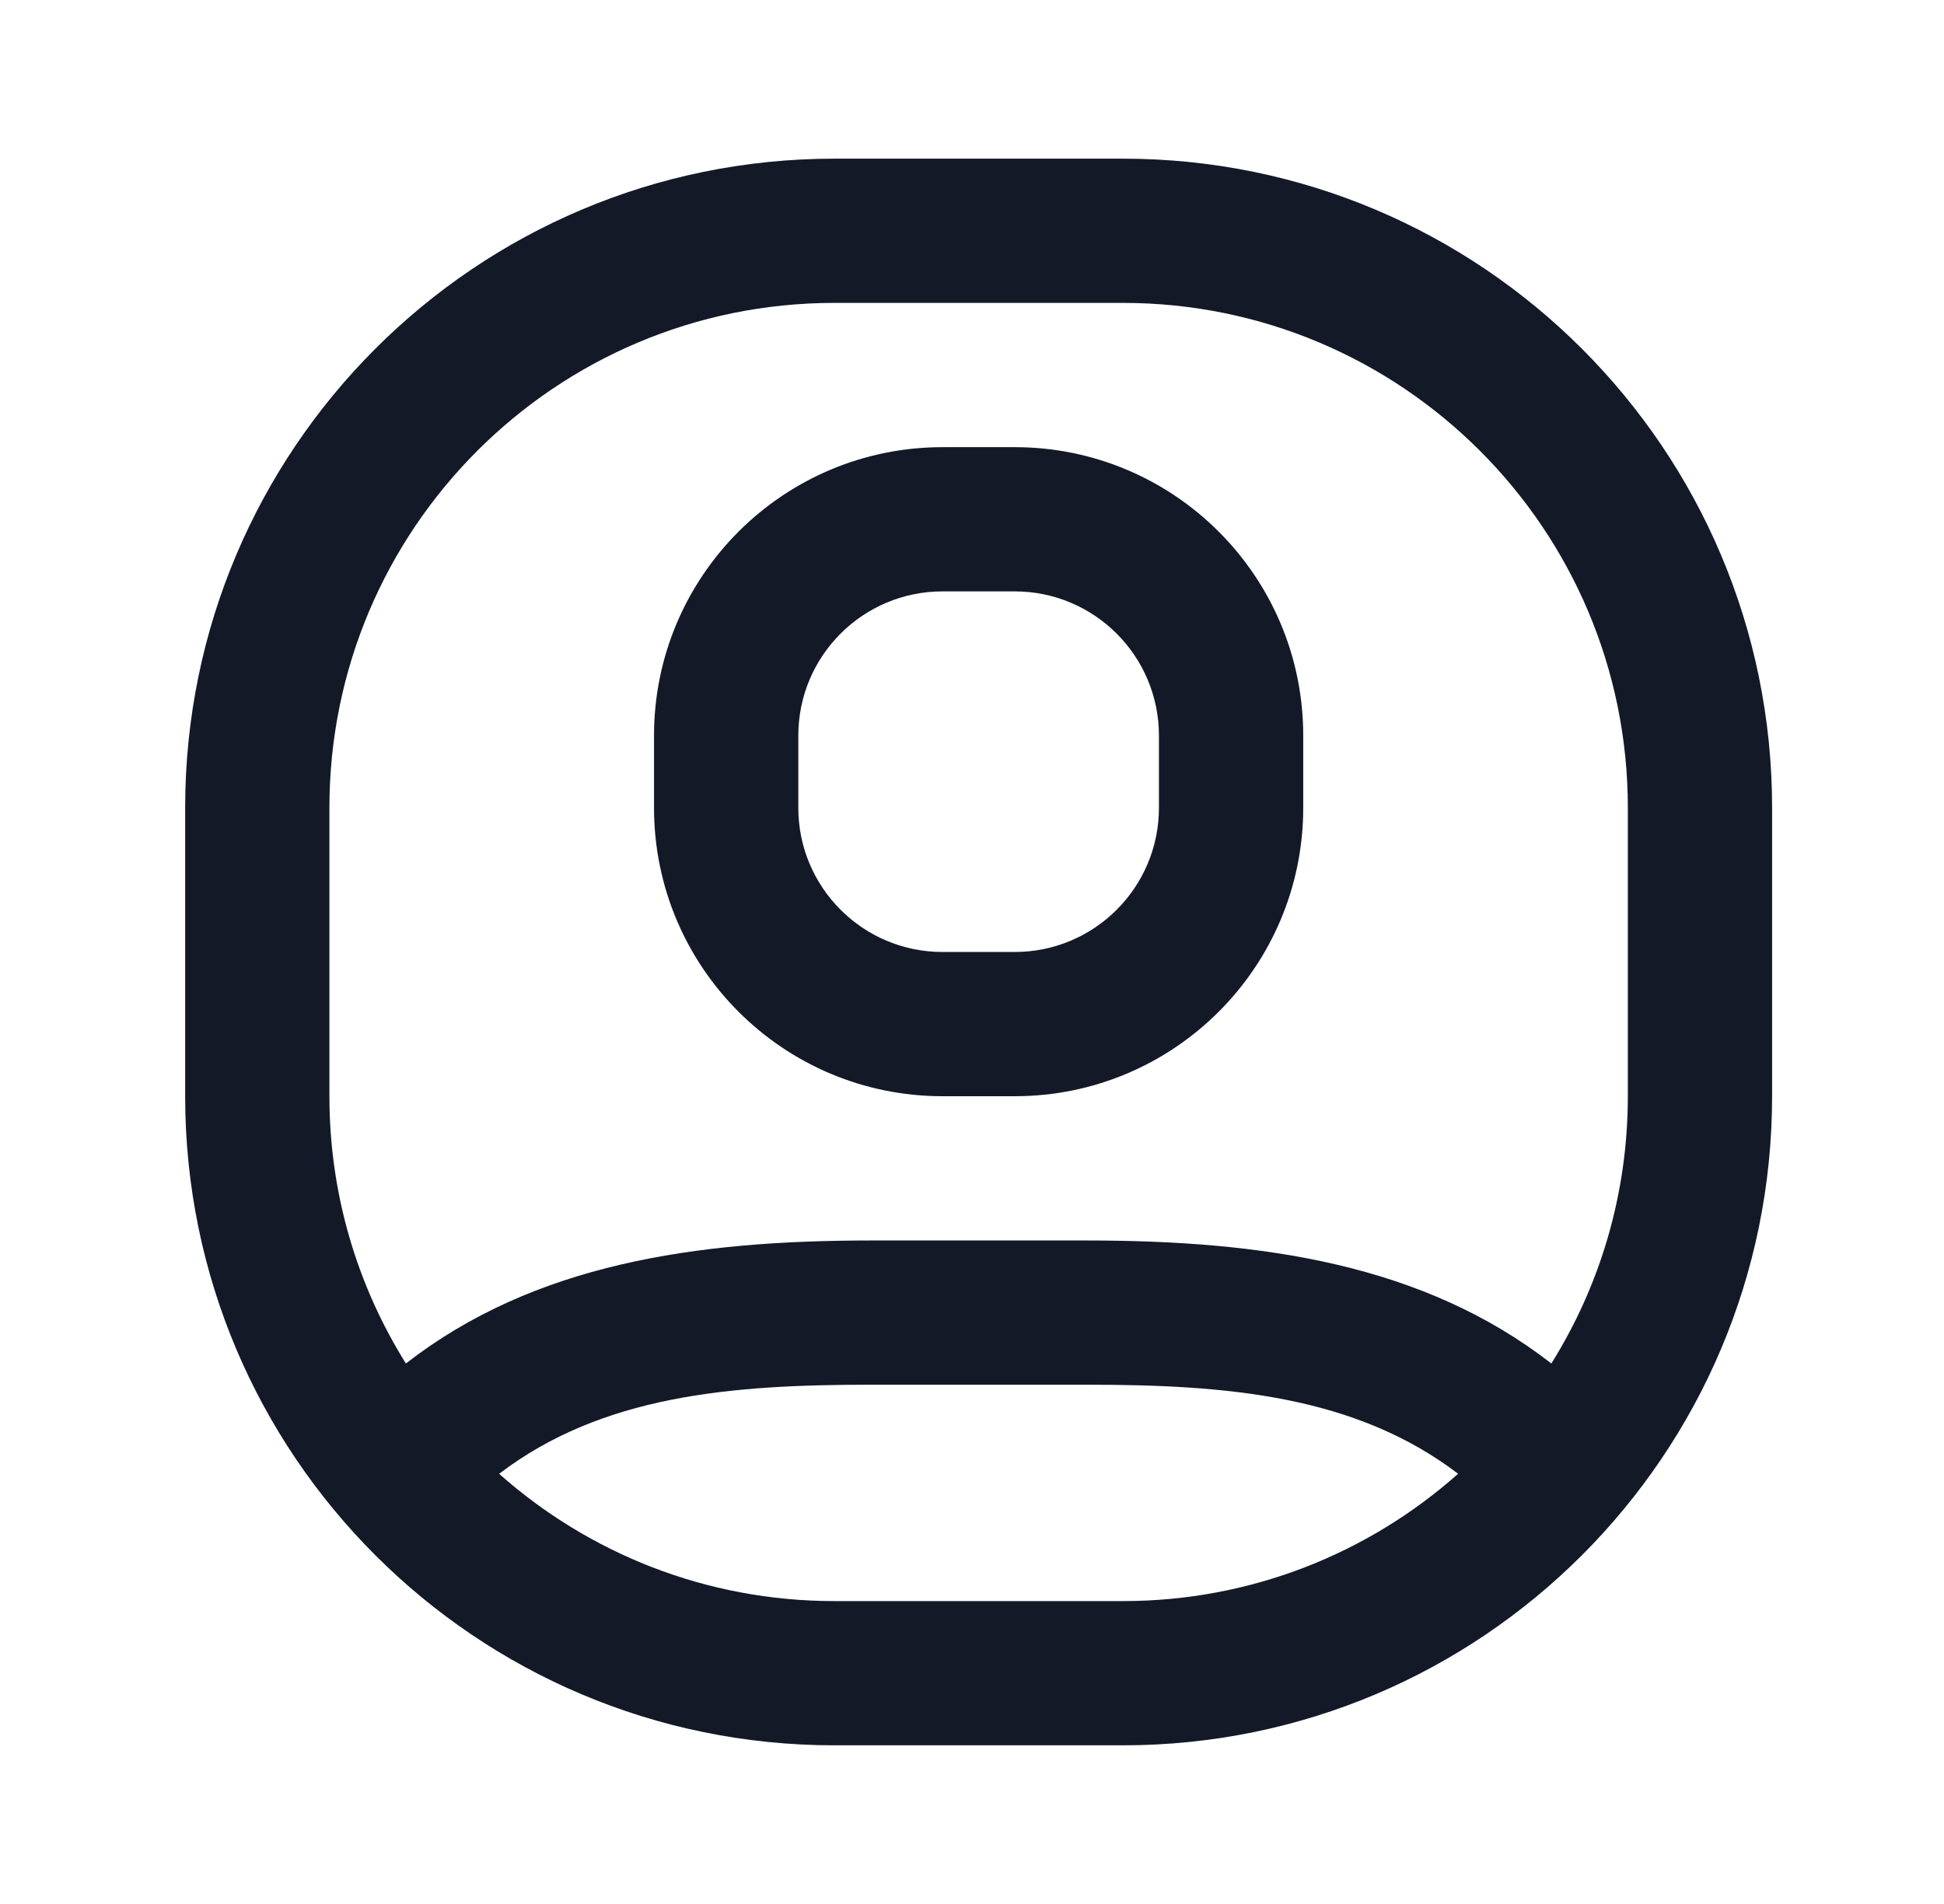
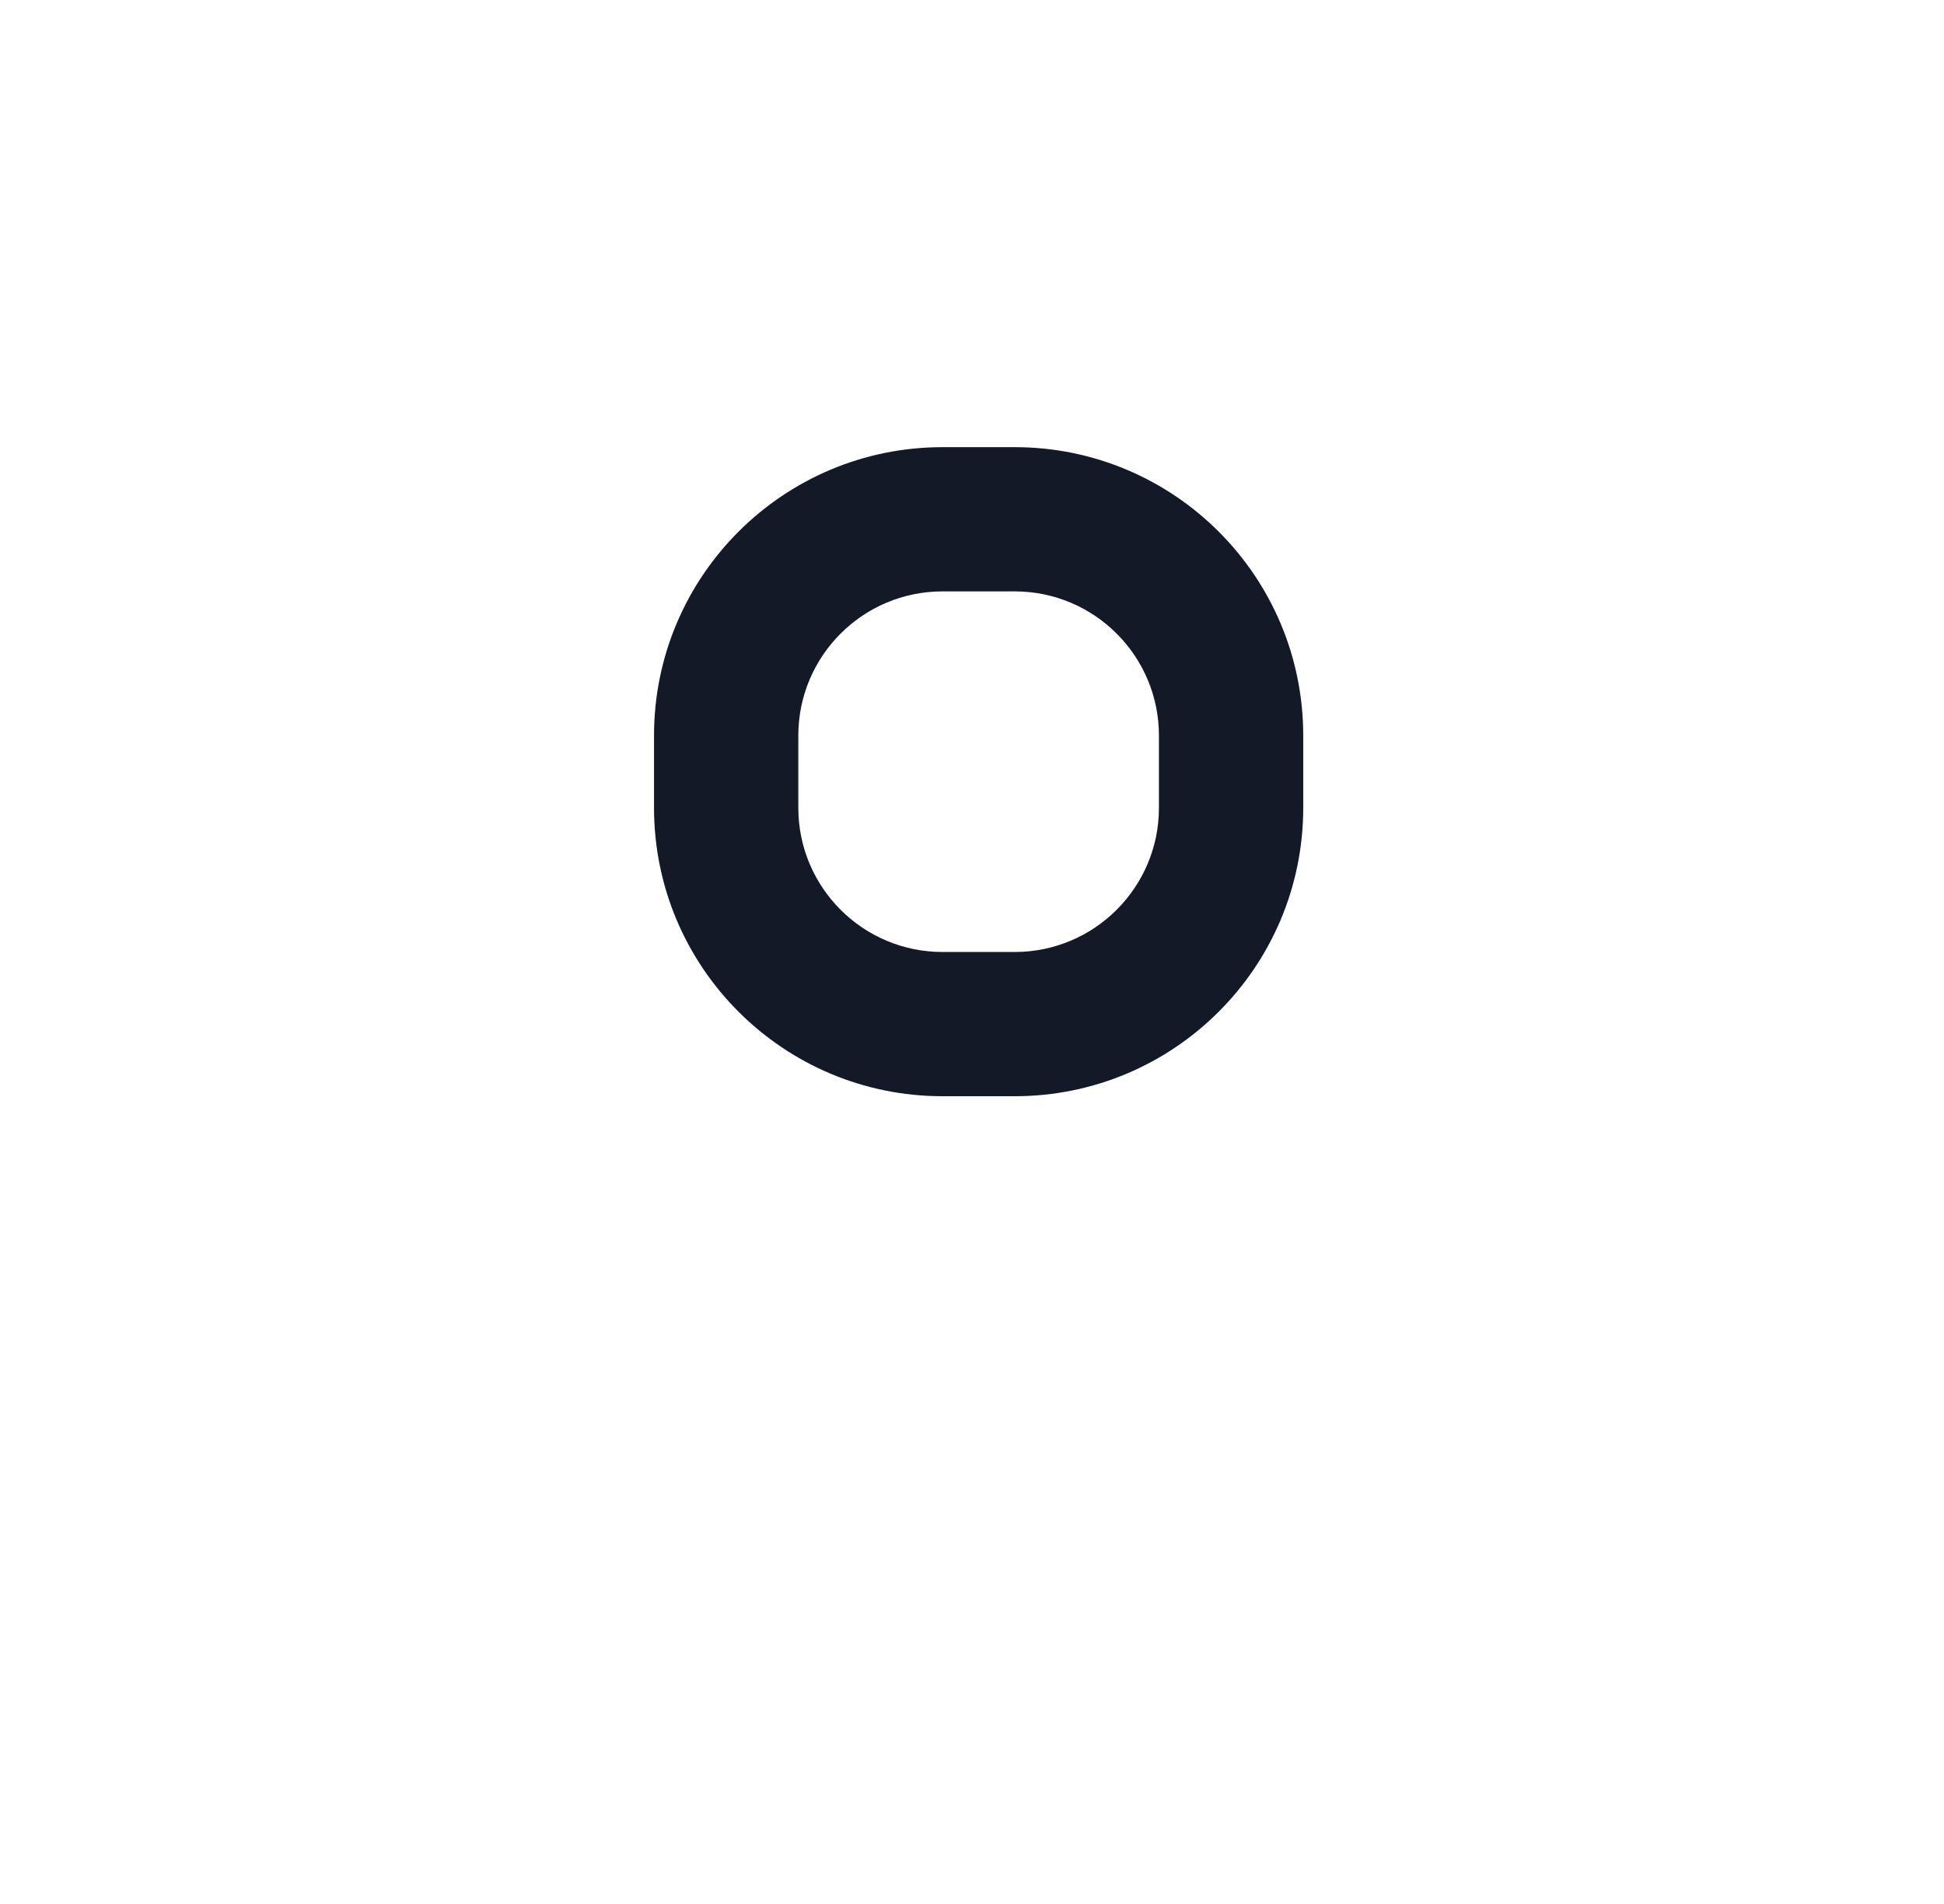
<svg xmlns="http://www.w3.org/2000/svg" width="49" height="48" viewBox="0 0 49 48" fill="none">
  <path fill-rule="evenodd" clip-rule="evenodd" d="M16.485 18.546C16.485 14.529 19.741 11.273 23.758 11.273H25.576C29.593 11.273 32.849 14.529 32.849 18.546V20.364C32.849 24.38 29.593 27.636 25.576 27.636H23.758C19.741 27.636 16.485 24.38 16.485 20.364V18.546ZM23.758 14.909C21.75 14.909 20.122 16.537 20.122 18.546V20.364C20.122 22.372 21.75 24 23.758 24H25.576C27.584 24 29.212 22.372 29.212 20.364V18.546C29.212 16.537 27.584 14.909 25.576 14.909H23.758Z" fill="#141928" />
-   <path fill-rule="evenodd" clip-rule="evenodd" d="M21.031 4C11.993 4 4.667 11.326 4.667 20.364V27.636C4.667 36.674 11.993 44 21.031 44H28.303C37.341 44 44.667 36.674 44.667 27.636V20.364C44.667 11.326 37.341 4 28.303 4H21.031ZM28.303 7.636H21.031C14.002 7.636 8.303 13.335 8.303 20.364V27.636C8.303 30.111 9.01 32.42 10.231 34.374C13.464 31.861 17.527 31.273 21.94 31.273H27.395C31.807 31.273 35.87 31.861 39.103 34.374C40.325 32.42 41.031 30.111 41.031 27.636V20.364C41.031 13.335 35.332 7.636 28.303 7.636ZM36.753 37.154C34.155 35.175 30.912 34.909 27.395 34.909H21.94C18.422 34.909 15.179 35.175 12.581 37.155C14.829 39.151 17.788 40.364 21.031 40.364H28.303C31.546 40.364 34.505 39.151 36.753 37.154Z" fill="#141928" />
</svg>